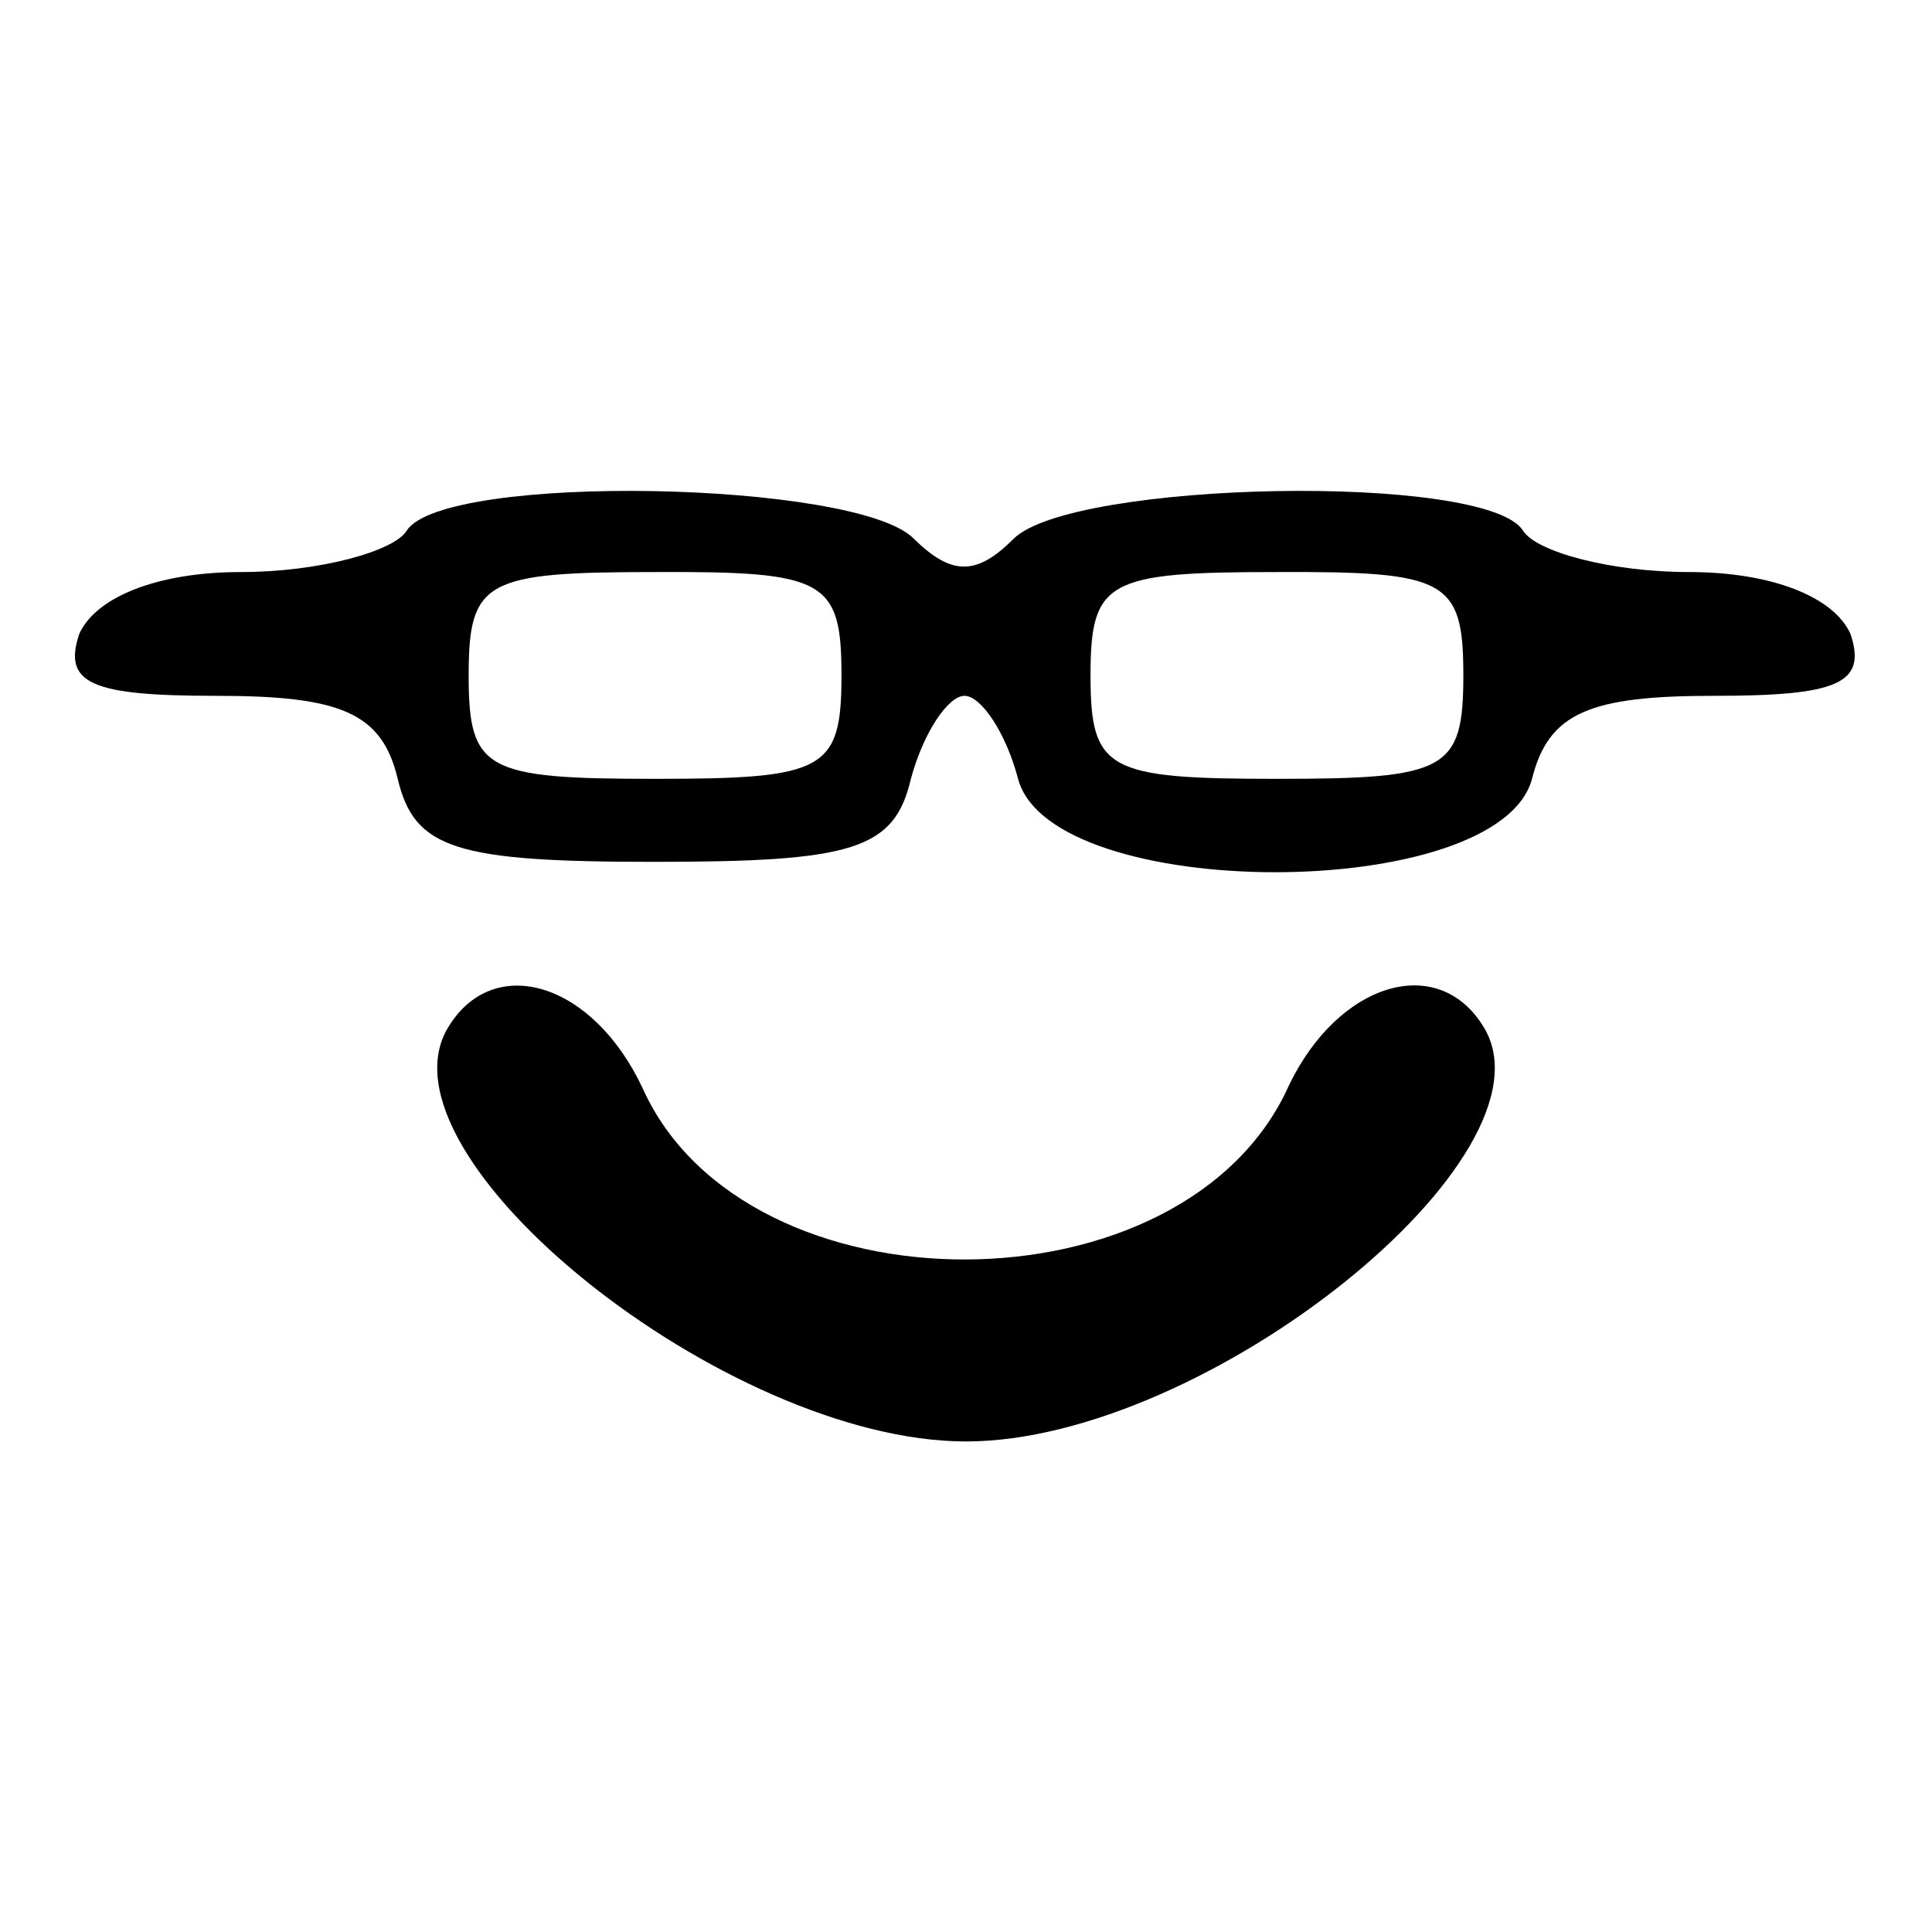
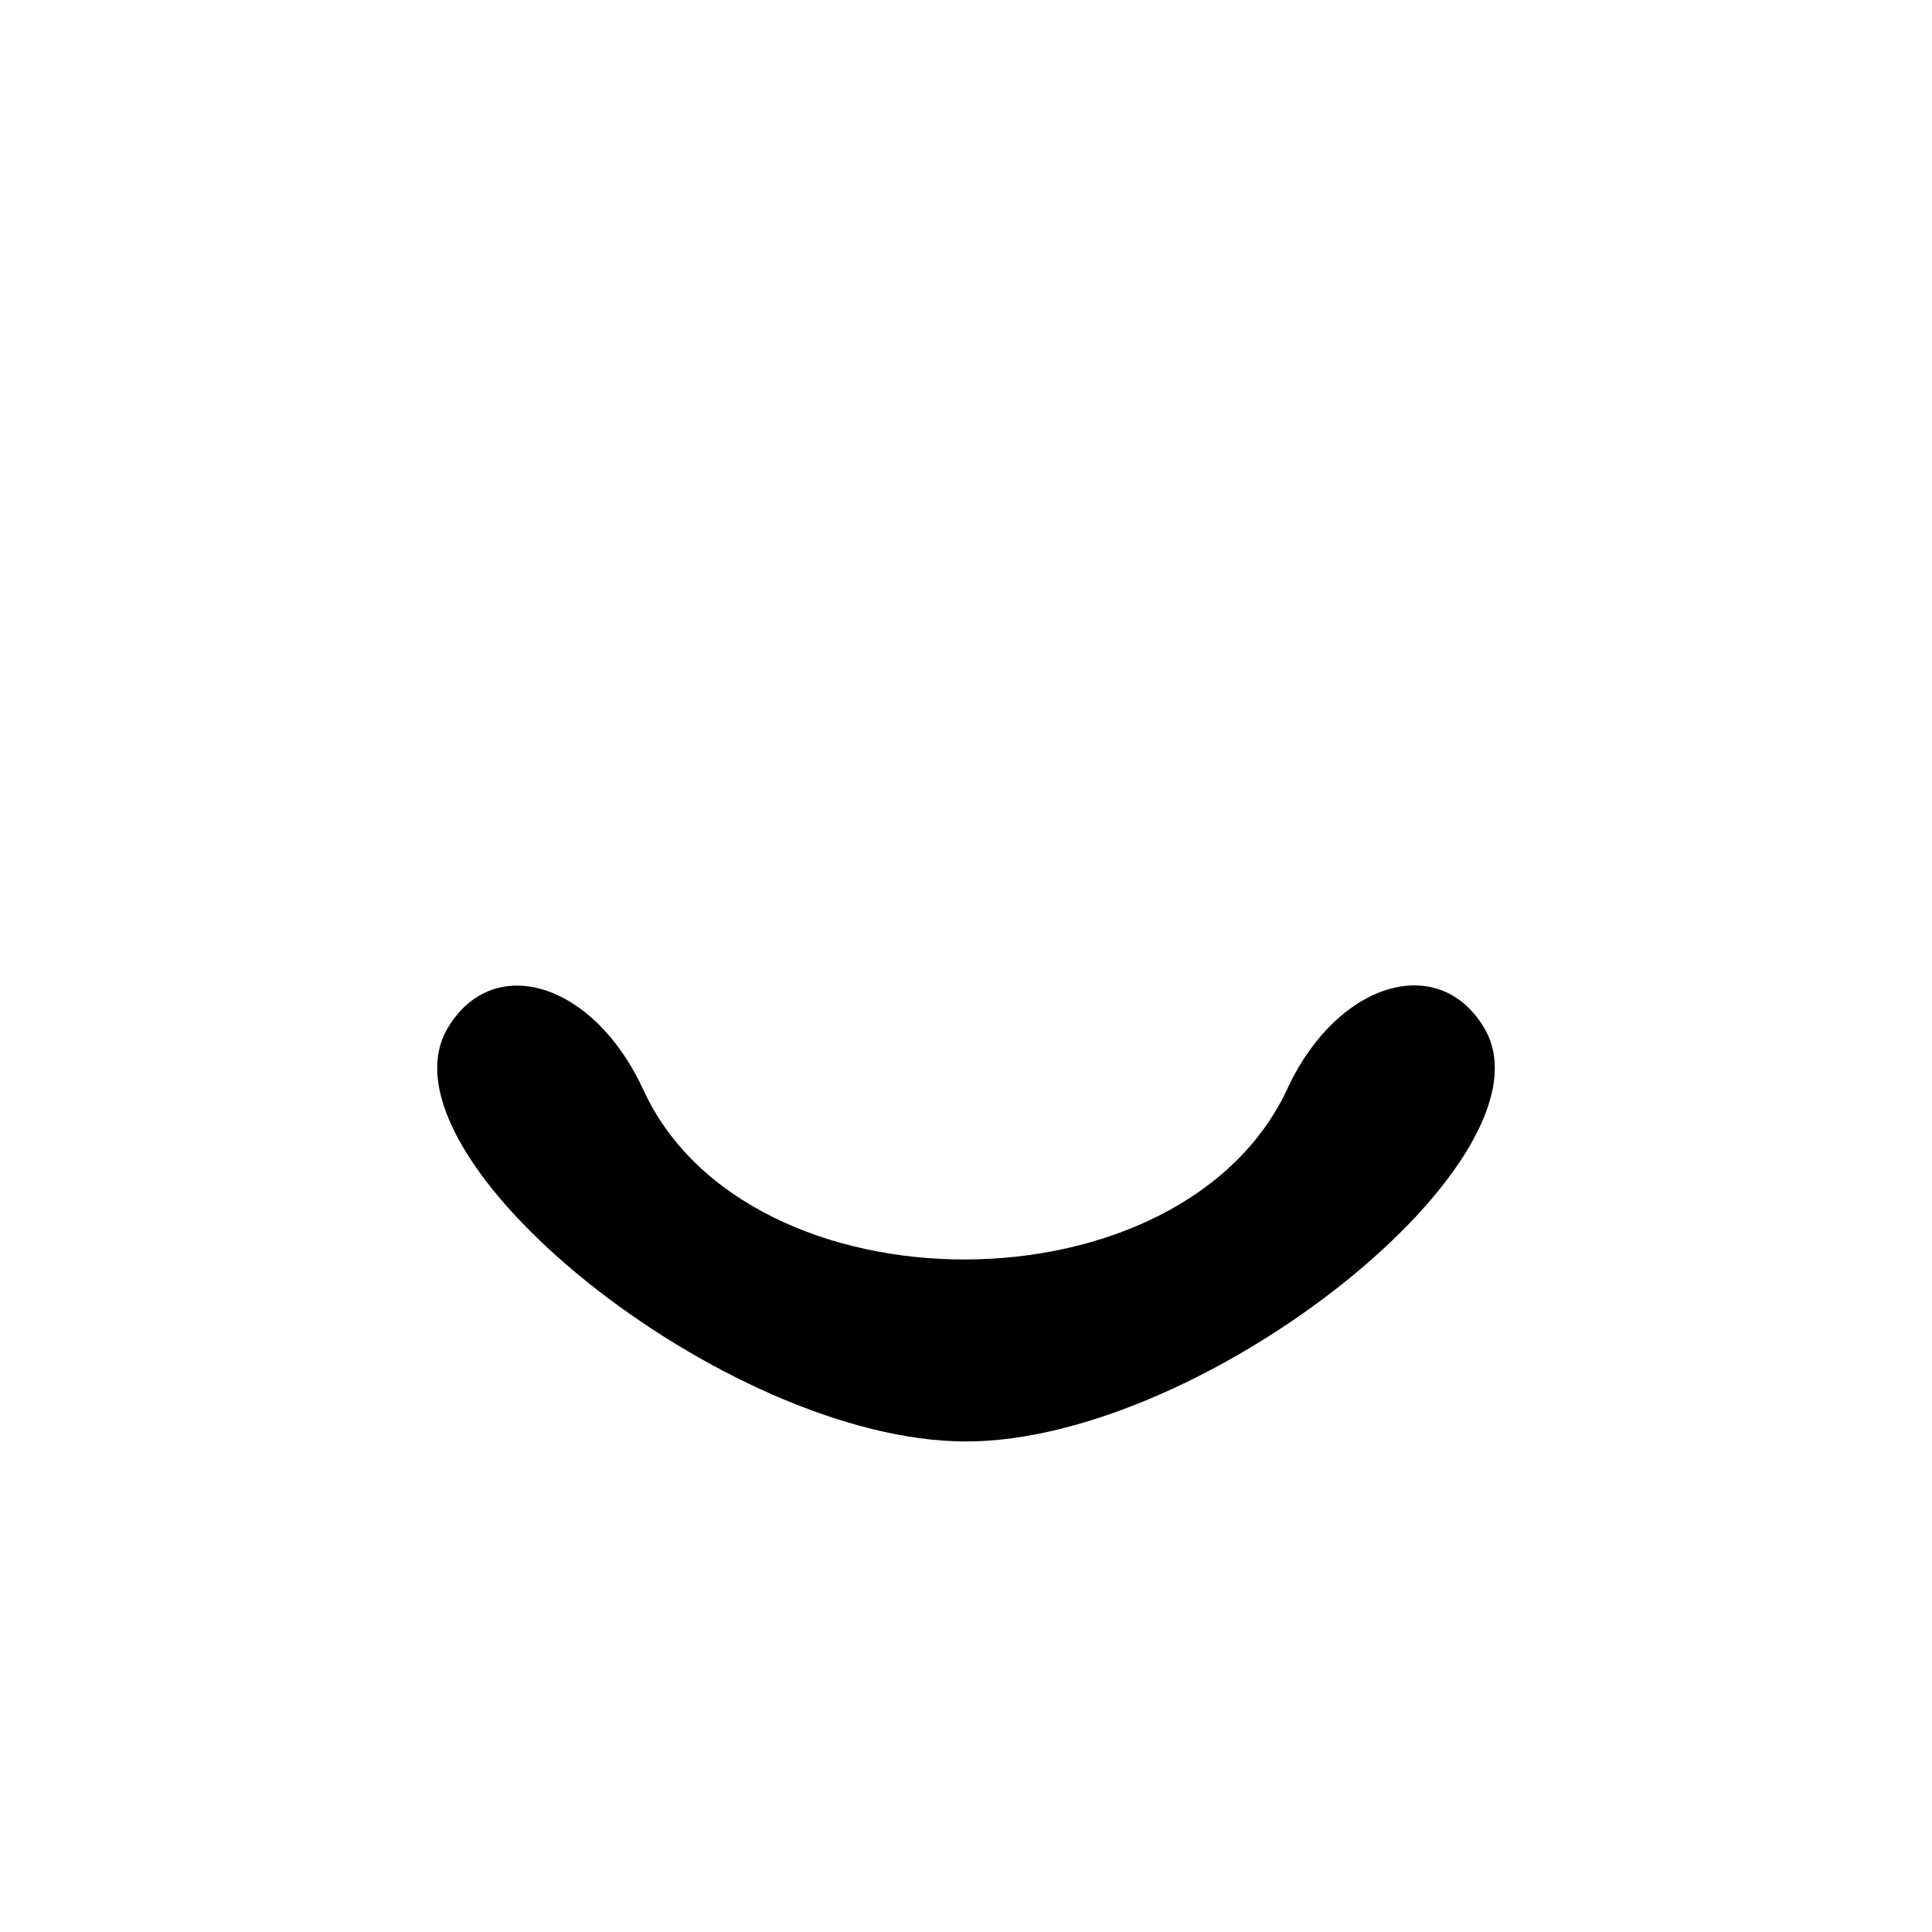
<svg xmlns="http://www.w3.org/2000/svg" version="1.1" x="0px" y="0px" viewBox="0 0 256 256" enable-background="new 0 0 256 256" xml:space="preserve">
  <g>
    <g>
      <g>
-         <path fill="#000000" d="M53.9,70.3c-1.6,2.7-11.5,5.5-22,5.5c-11,0-19.2,3.3-21.4,8.2c-2.2,6.6,1.6,8.2,18.1,8.2c16.5,0,22,2.2,24.1,11c2.2,9.3,7.7,11,34,11c26.3,0,31.8-1.6,34-11c1.6-6,4.9-11,7.1-11c2.2,0,5.5,4.9,7.1,11c4.4,16.5,63.7,16.5,68.1,0c2.2-8.8,7.7-11,24.1-11s20.3-1.6,18.1-8.2c-2.2-4.9-10.4-8.2-21.4-8.2c-10.4,0-20.3-2.7-22-5.5c-4.9-7.7-59.8-6.6-67.5,1.1c-4.9,4.9-8.2,4.9-13.2,0C113.7,63.7,58.9,62.6,53.9,70.3z M111.5,89.5c0,12.6-2.2,13.7-24.7,13.7c-22.5,0-24.7-1.1-24.7-13.7s2.2-13.7,24.7-13.7C109.3,75.7,111.5,76.8,111.5,89.5z M193.9,89.5c0,12.6-2.2,13.7-24.7,13.7c-22.5,0-24.7-1.1-24.7-13.7s2.2-13.7,24.7-13.7C191.7,75.7,193.9,76.8,193.9,89.5z" />
        <path fill="#000000" d="M59.4,136.1C49,153.1,96.2,191,128,191c31.8,0,79-37.9,68.6-54.9c-6-9.9-19.2-6-25.8,7.7c-13.7,30.7-71.9,30.7-85.6,0.5C78.6,130.1,65.4,126.2,59.4,136.1z" />
      </g>
    </g>
  </g>
</svg>